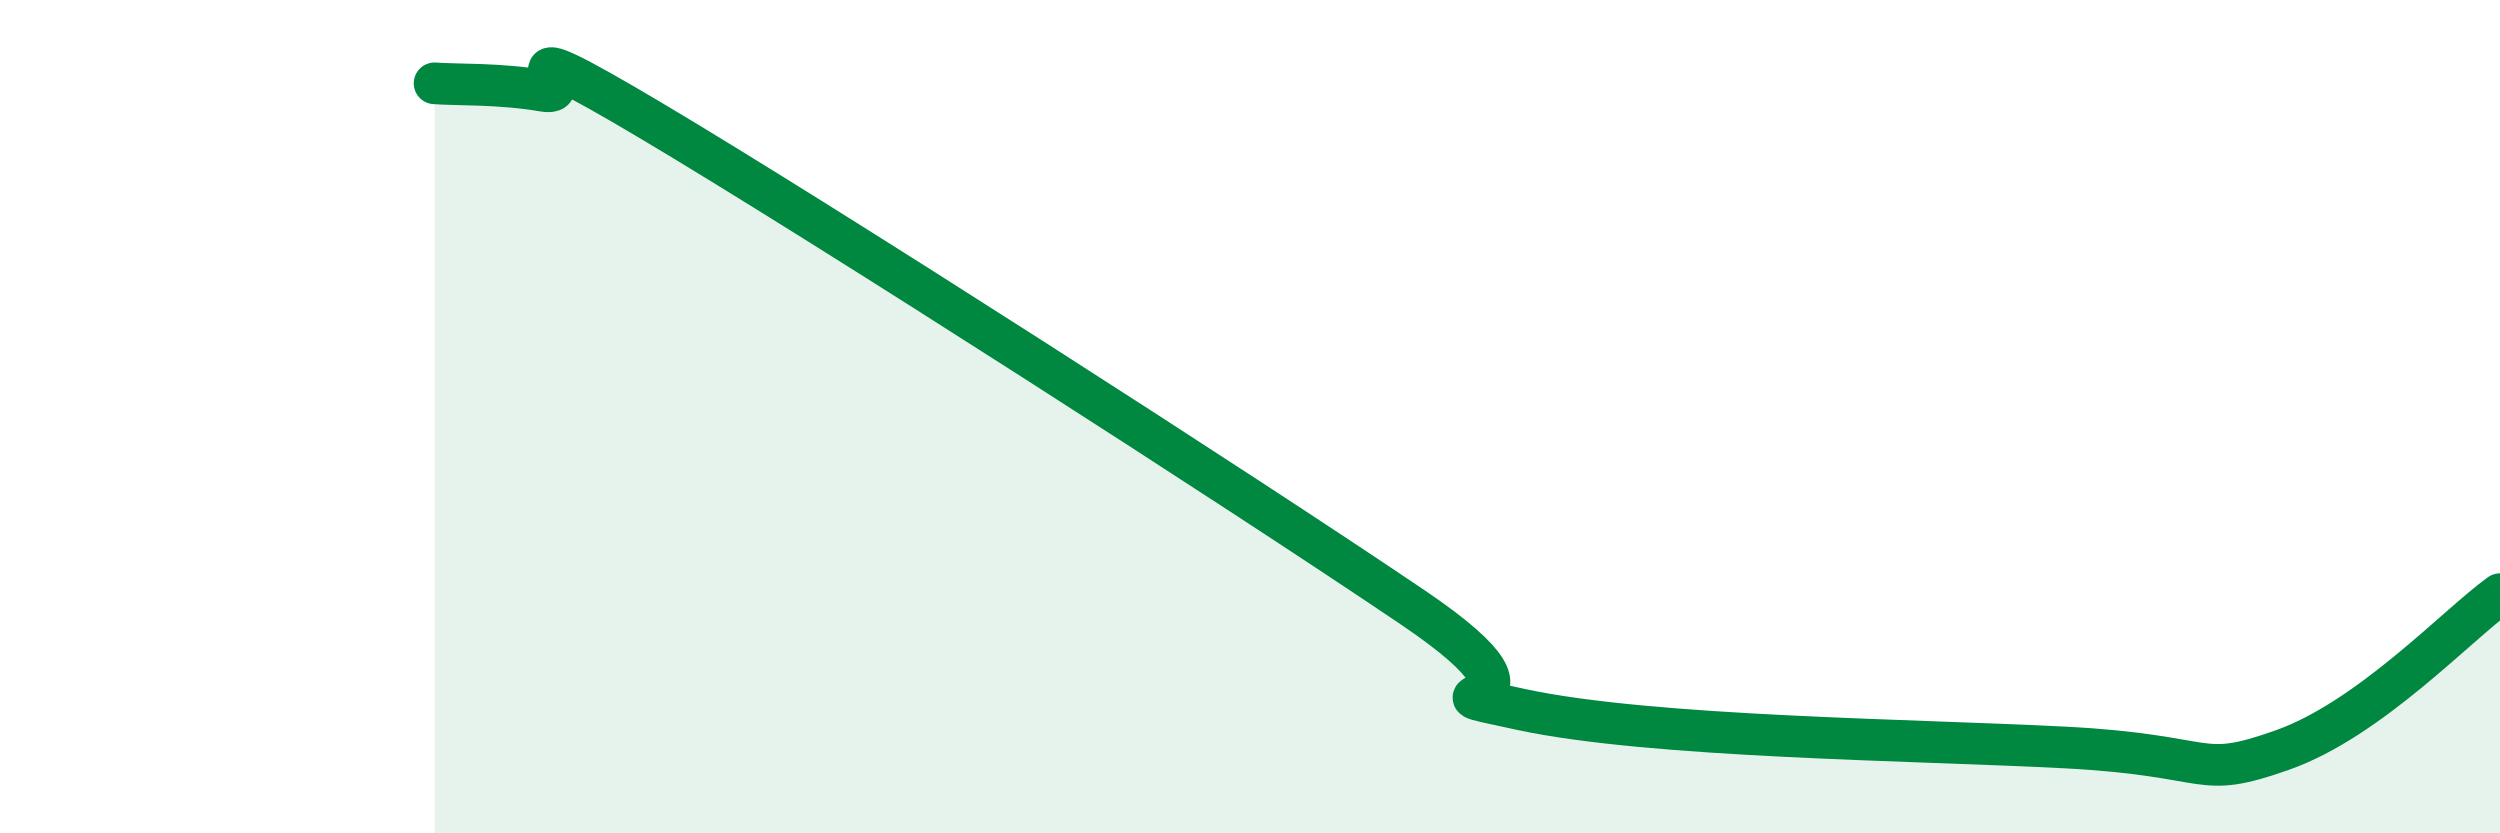
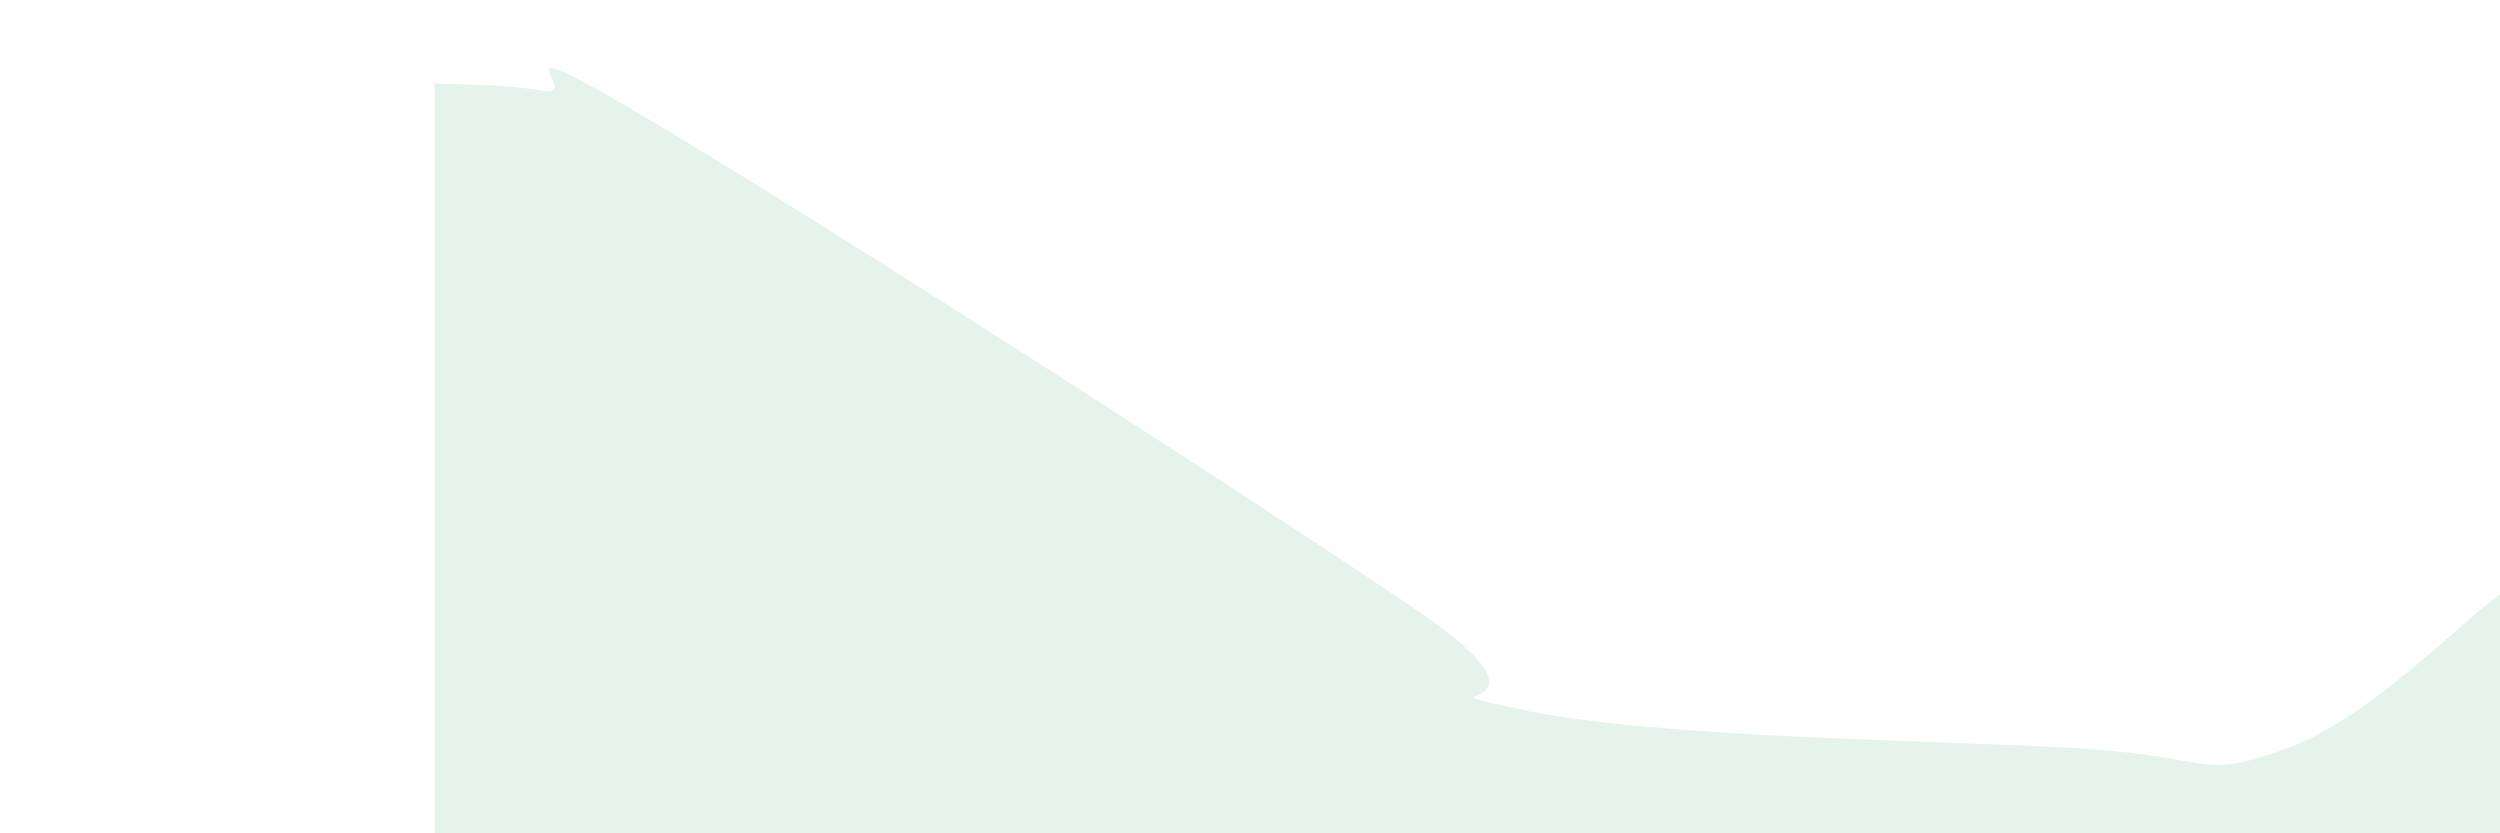
<svg xmlns="http://www.w3.org/2000/svg" width="60" height="20" viewBox="0 0 60 20">
  <path d="M 10.43,2 C 10.95,2.04 12,2 13.04,2.18 C 14.08,2.36 11.48,0.43 15.65,2.91 C 19.82,5.39 29.74,11.76 33.91,14.58 C 38.08,17.4 33.39,16.36 36.52,17.03 C 39.65,17.7 45.92,17.75 49.57,17.94 C 53.22,18.13 52.69,18.74 54.78,18 C 56.87,17.26 58.96,15.01 60,14.26L60 20L10.43 20Z" fill="#008740" opacity="0.1" stroke-linecap="round" stroke-linejoin="round" />
-   <path d="M 10.43,2 C 10.95,2.04 12,2 13.04,2.18 C 14.08,2.36 11.48,0.43 15.65,2.91 C 19.82,5.39 29.74,11.76 33.91,14.58 C 38.08,17.4 33.39,16.36 36.52,17.03 C 39.65,17.7 45.92,17.75 49.57,17.94 C 53.22,18.13 52.69,18.74 54.78,18 C 56.87,17.26 58.96,15.01 60,14.26" stroke="#008740" stroke-width="1" fill="none" stroke-linecap="round" stroke-linejoin="round" />
</svg>